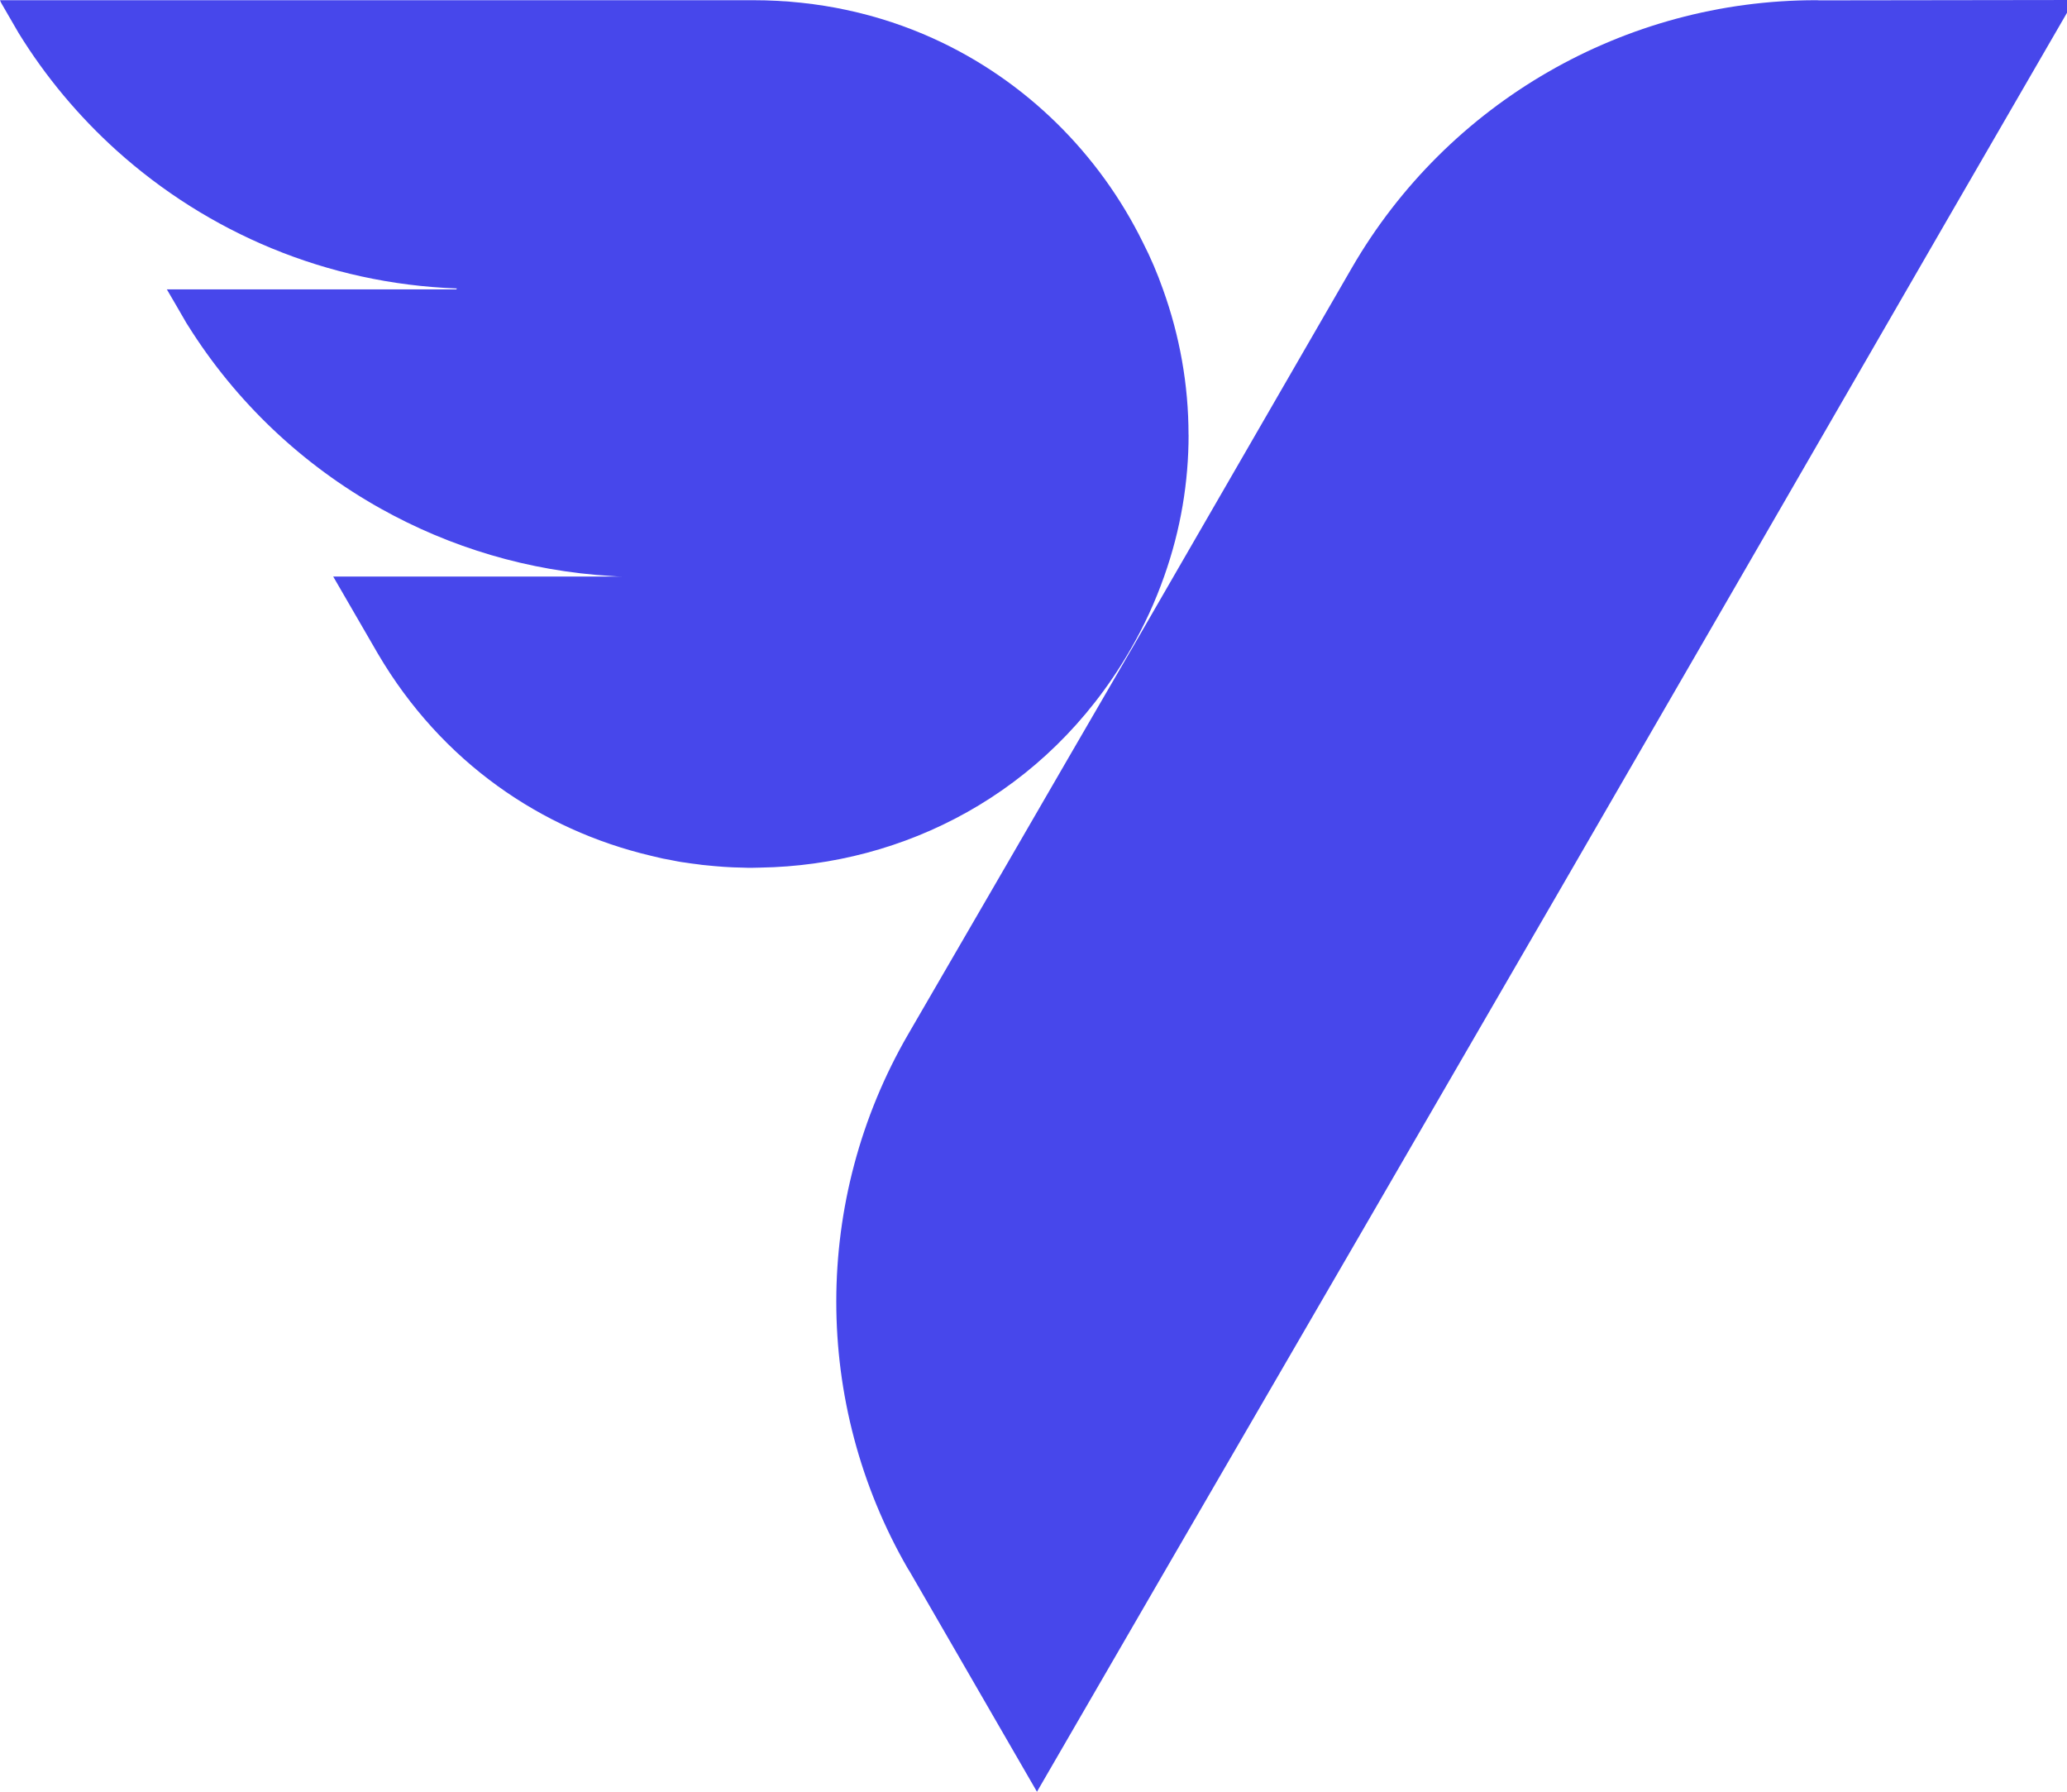
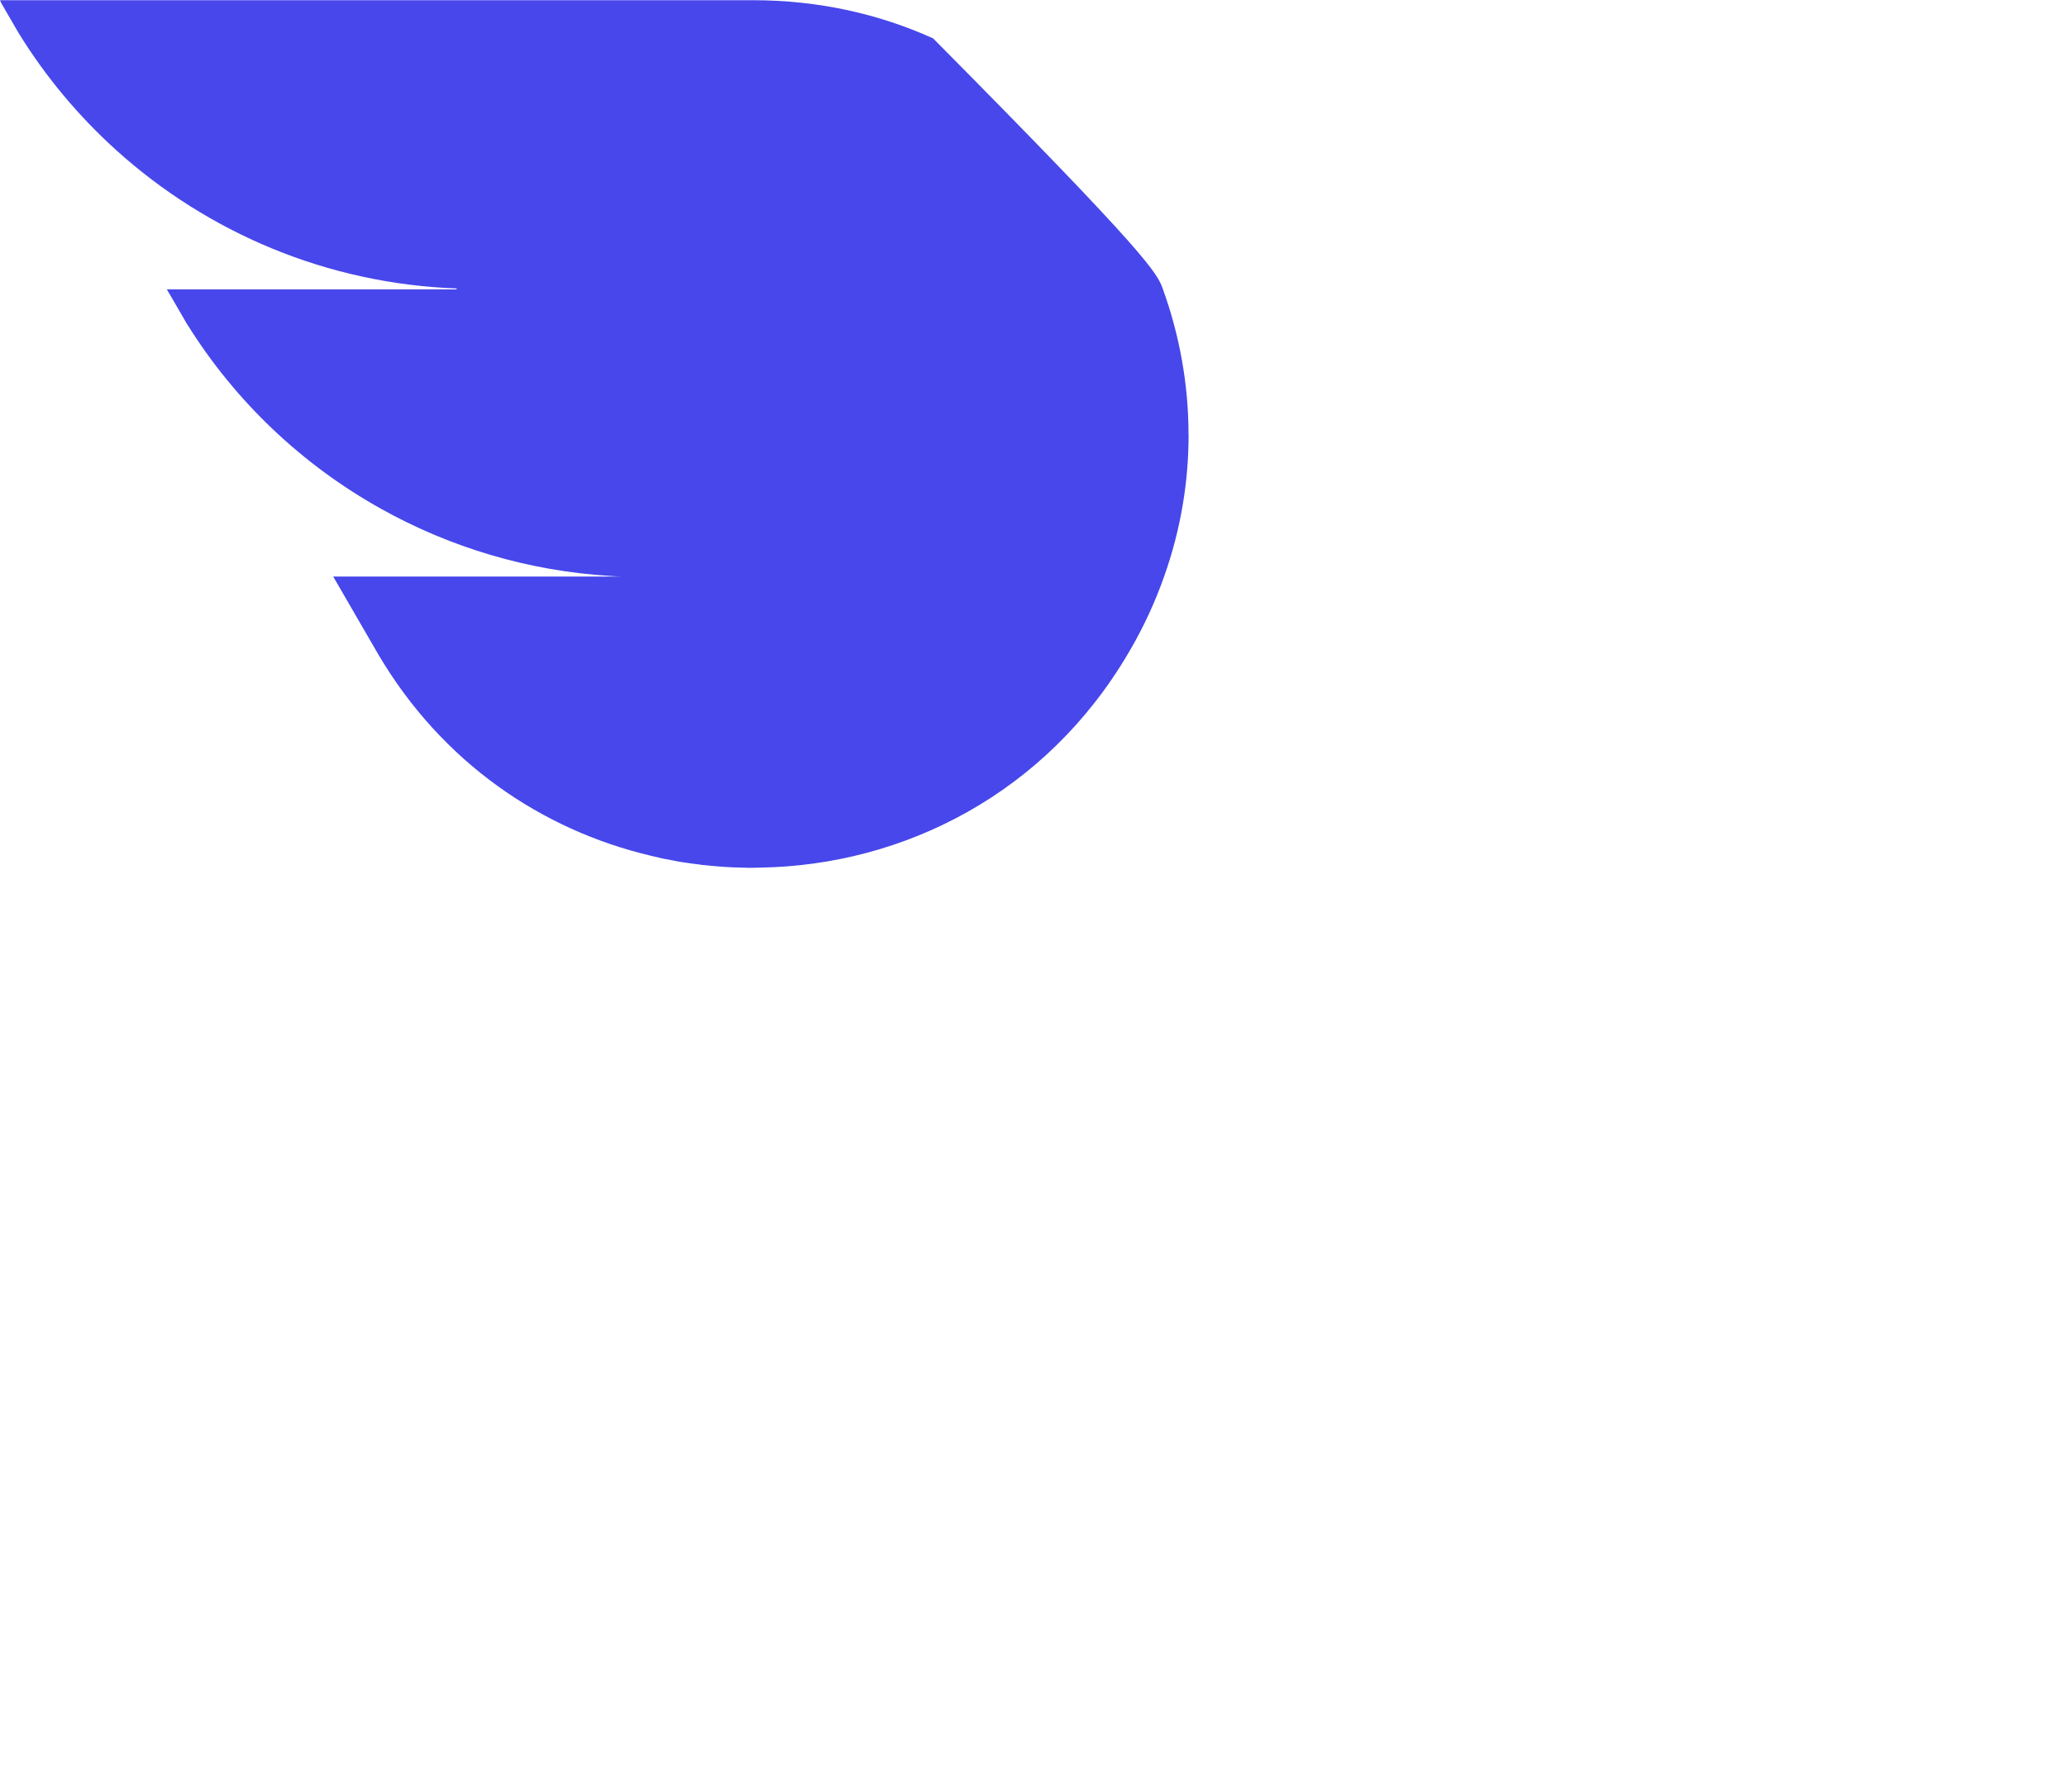
<svg xmlns="http://www.w3.org/2000/svg" width="60" height="52" viewBox="0 0 60 52" fill="none">
  <g clip-path="url(#clip0_2057_997)">
-     <path d="M60.211 0.006L56.519 6.384C52.739 12.931 48.957 19.471 45.171 26.014C41.385 32.55 37.594 39.086 33.797 45.622L30.101 52L30.097 51.995L26.401 45.601C26.386 45.579 26.369 45.554 26.354 45.528C23.579 40.725 23.584 34.812 26.36 30.02C27.293 28.409 28.23 26.796 29.166 25.185C30.372 23.1 31.577 21.022 32.789 18.938C32.794 18.923 32.804 18.912 32.815 18.895C32.822 18.884 32.826 18.869 32.837 18.858C33.247 18.149 33.657 17.44 34.064 16.733C34.38 16.187 34.695 15.641 35.011 15.094C36.423 12.648 37.833 10.208 39.245 7.766C42.023 2.973 47.157 0.006 52.711 0.006C52.743 0.006 52.774 0.006 52.801 0.01L60.206 -0L60.211 0.004V0.006Z" fill="#4747EB" />
-     <path d="M34.502 12.618C34.502 13.983 34.276 15.369 33.791 16.733C33.537 17.453 33.212 18.167 32.806 18.865C32.791 18.891 32.774 18.912 32.763 18.938C30.367 23.027 26.233 25.112 22.073 25.18C22 25.18 21.931 25.185 21.858 25.185H21.695C21.641 25.185 21.589 25.18 21.538 25.18C21.185 25.176 20.837 25.148 20.489 25.112C20.42 25.108 20.347 25.097 20.272 25.086C20.141 25.071 20.014 25.054 19.883 25.033C19.752 25.018 19.619 24.99 19.488 24.964C19.398 24.949 19.309 24.932 19.219 24.913C19.103 24.887 18.994 24.859 18.882 24.833C15.732 24.088 12.826 22.134 10.968 18.97C10.536 18.224 10.104 17.479 9.672 16.733H18.093C17.984 16.733 17.868 16.729 17.756 16.718C15.334 16.577 13.059 15.883 11.058 14.765C8.772 13.49 6.84 11.656 5.46 9.452C5.445 9.426 5.428 9.405 5.413 9.379C5.224 9.053 5.035 8.723 4.843 8.398H13.248C13.248 8.398 13.252 8.383 13.263 8.372C9.472 8.235 6.027 6.744 3.389 4.372C2.286 3.378 1.322 2.228 0.537 0.953C0.378 0.679 0.221 0.407 0.062 0.133C0.037 0.092 0.015 0.049 0 0.006H21.858C23.76 0.006 25.517 0.405 27.086 1.114C29.787 2.337 31.915 4.473 33.178 7.042C33.404 7.483 33.595 7.935 33.758 8.396C34.242 9.739 34.5 11.161 34.5 12.616L34.502 12.618Z" fill="#4747EB" />
+     <path d="M34.502 12.618C34.502 13.983 34.276 15.369 33.791 16.733C33.537 17.453 33.212 18.167 32.806 18.865C32.791 18.891 32.774 18.912 32.763 18.938C30.367 23.027 26.233 25.112 22.073 25.18C22 25.18 21.931 25.185 21.858 25.185H21.695C21.641 25.185 21.589 25.18 21.538 25.18C21.185 25.176 20.837 25.148 20.489 25.112C20.42 25.108 20.347 25.097 20.272 25.086C20.141 25.071 20.014 25.054 19.883 25.033C19.752 25.018 19.619 24.99 19.488 24.964C19.398 24.949 19.309 24.932 19.219 24.913C19.103 24.887 18.994 24.859 18.882 24.833C15.732 24.088 12.826 22.134 10.968 18.97C10.536 18.224 10.104 17.479 9.672 16.733H18.093C17.984 16.733 17.868 16.729 17.756 16.718C15.334 16.577 13.059 15.883 11.058 14.765C8.772 13.49 6.84 11.656 5.46 9.452C5.445 9.426 5.428 9.405 5.413 9.379C5.224 9.053 5.035 8.723 4.843 8.398H13.248C13.248 8.398 13.252 8.383 13.263 8.372C9.472 8.235 6.027 6.744 3.389 4.372C2.286 3.378 1.322 2.228 0.537 0.953C0.378 0.679 0.221 0.407 0.062 0.133C0.037 0.092 0.015 0.049 0 0.006H21.858C23.76 0.006 25.517 0.405 27.086 1.114C33.404 7.483 33.595 7.935 33.758 8.396C34.242 9.739 34.5 11.161 34.5 12.616L34.502 12.618Z" fill="#4747EB" />
  </g>
  <defs>
    <clipPath id="clip0_2057_997">
      <rect width="60" height="52" fill="white" />
    </clipPath>
  </defs>
</svg>